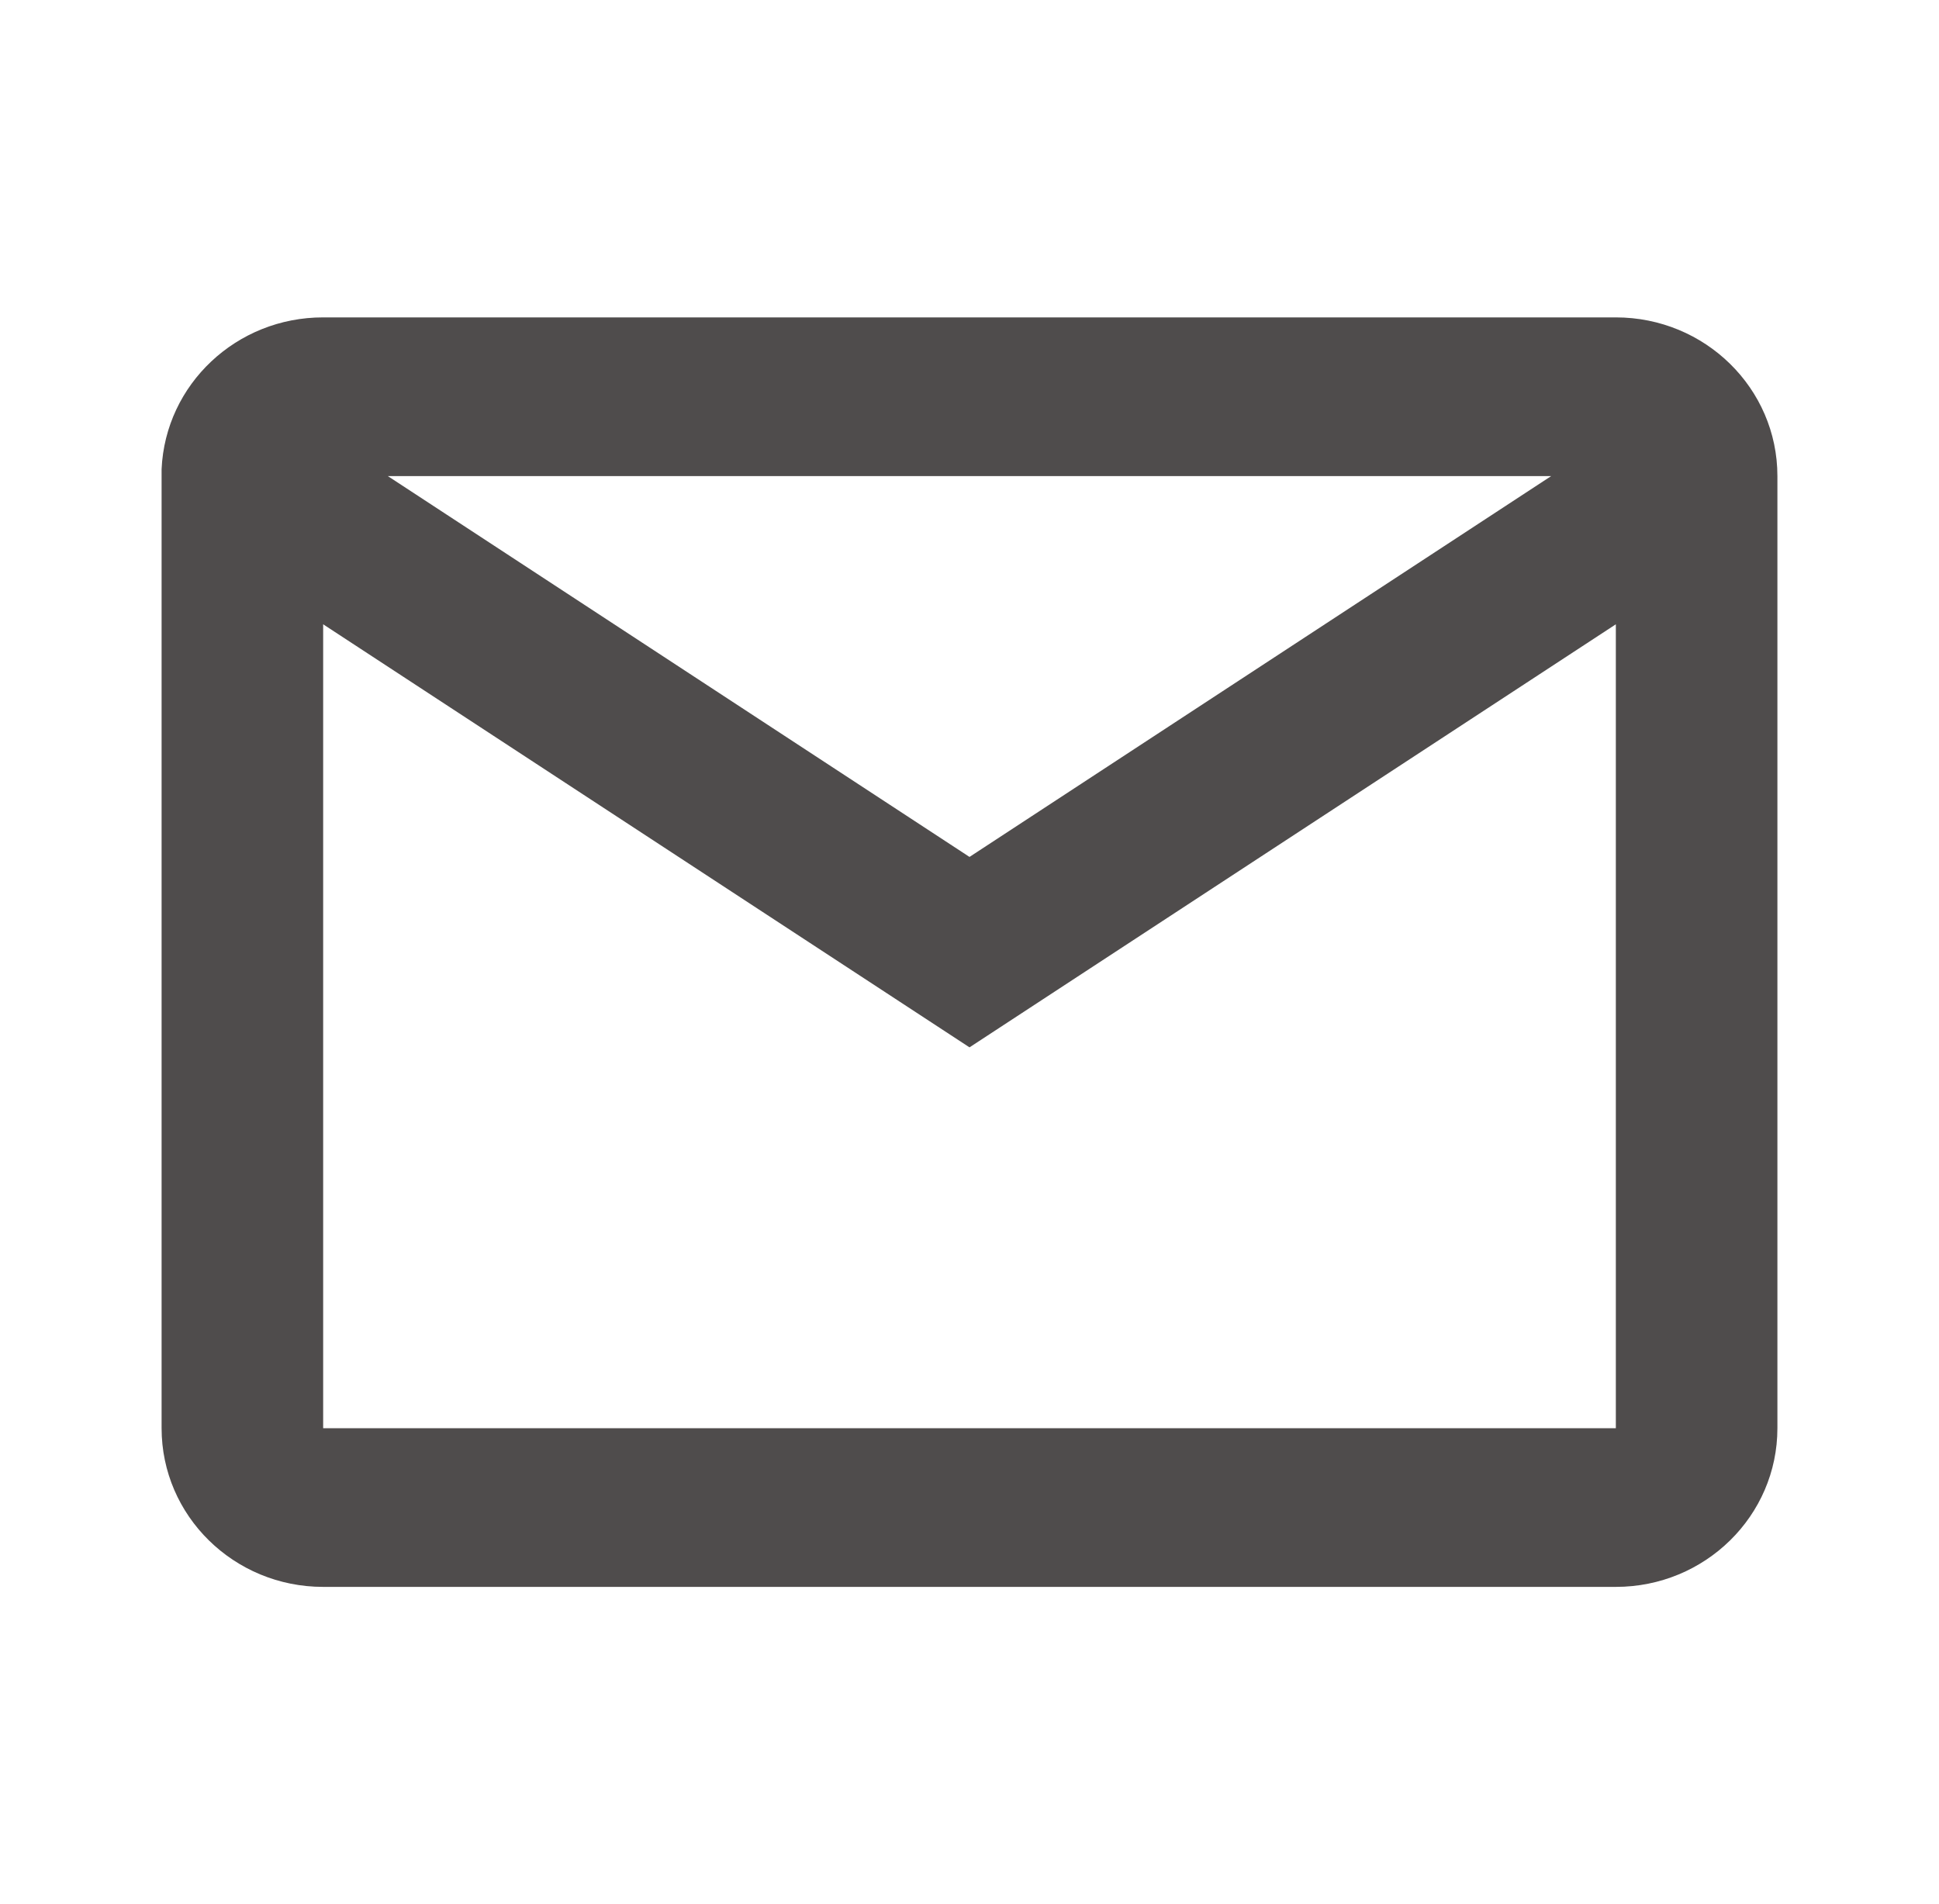
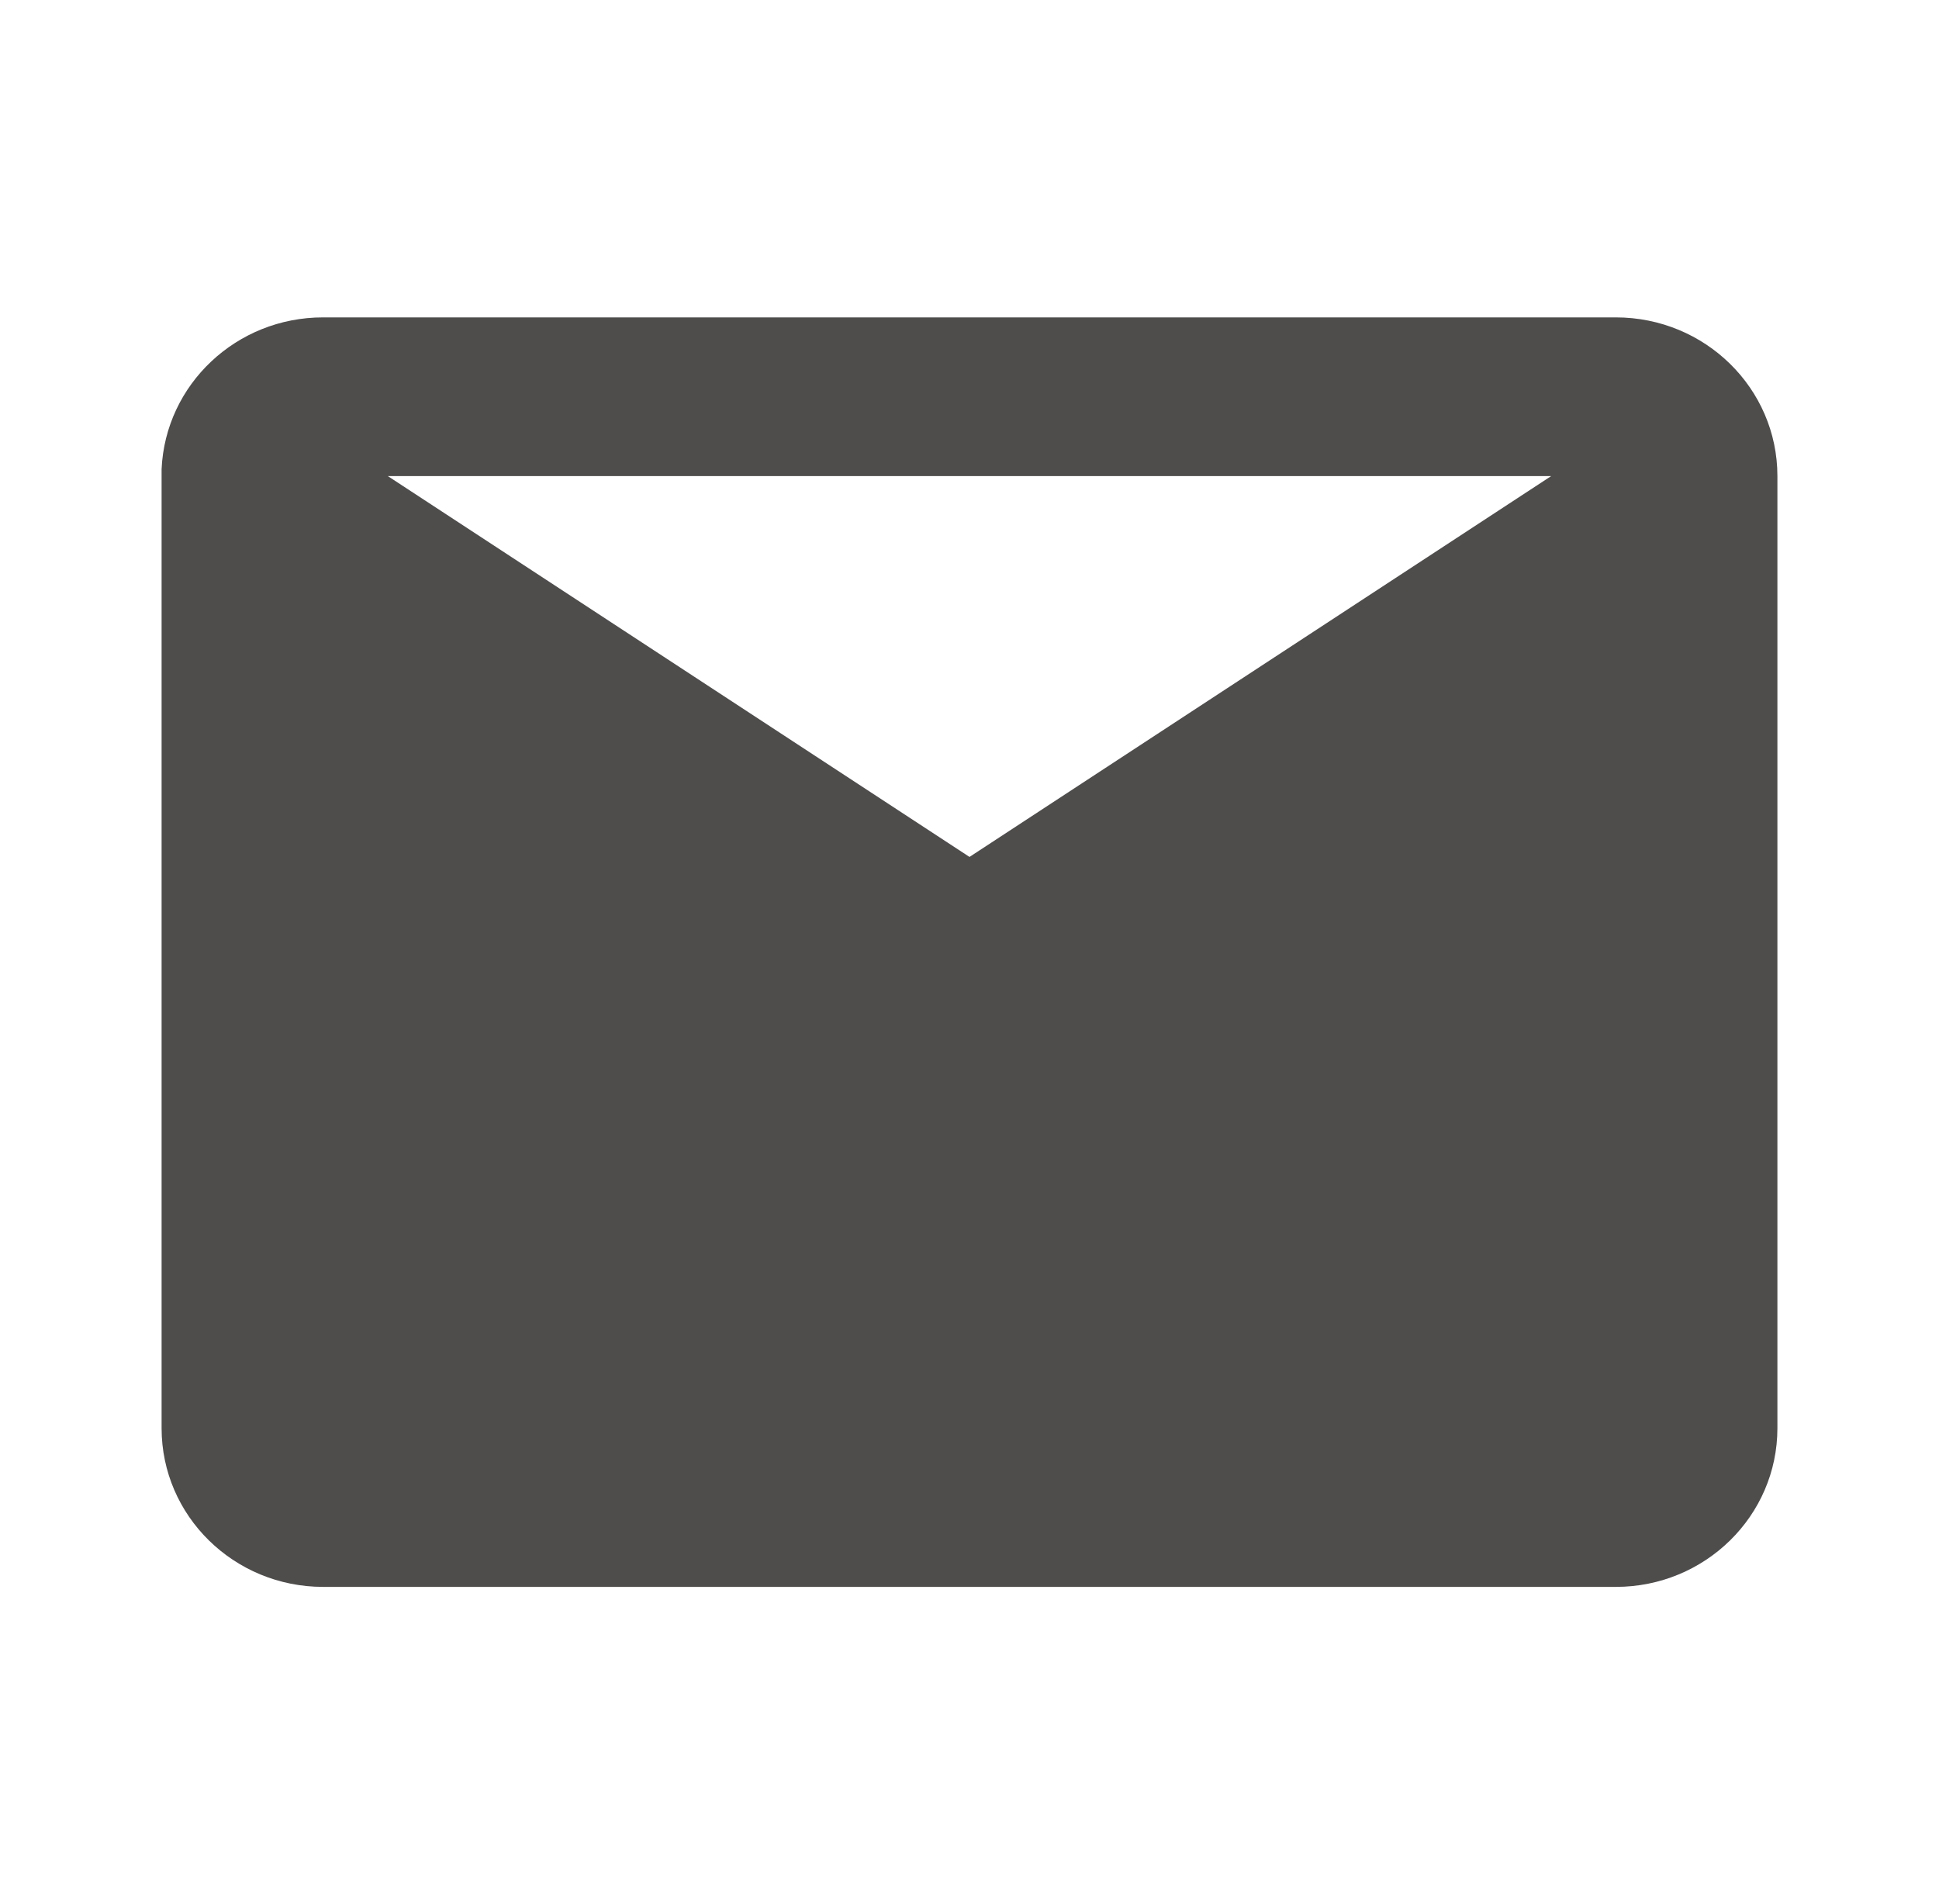
<svg xmlns="http://www.w3.org/2000/svg" width="56" height="55" viewBox="0 0 56 55" fill="none">
-   <path d="M46.667 45.833H9.333C6.756 45.833 4.667 43.781 4.667 41.25V13.551C4.776 11.098 6.833 9.164 9.333 9.167H46.667C49.244 9.167 51.333 11.219 51.333 13.75V41.25C51.333 43.781 49.244 45.833 46.667 45.833ZM9.333 18.031V41.25H46.667V18.031L28 30.25L9.333 18.031ZM11.2 13.75L28 24.75L44.8 13.75H11.2Z" fill="#4F4C4C" />
+   <path d="M46.667 45.833H9.333C6.756 45.833 4.667 43.781 4.667 41.25V13.551C4.776 11.098 6.833 9.164 9.333 9.167H46.667C49.244 9.167 51.333 11.219 51.333 13.75V41.25C51.333 43.781 49.244 45.833 46.667 45.833ZM9.333 18.031V41.25V18.031L28 30.25L9.333 18.031ZM11.2 13.75L28 24.75L44.8 13.75H11.2Z" fill="#4F4C4C" />
</svg>